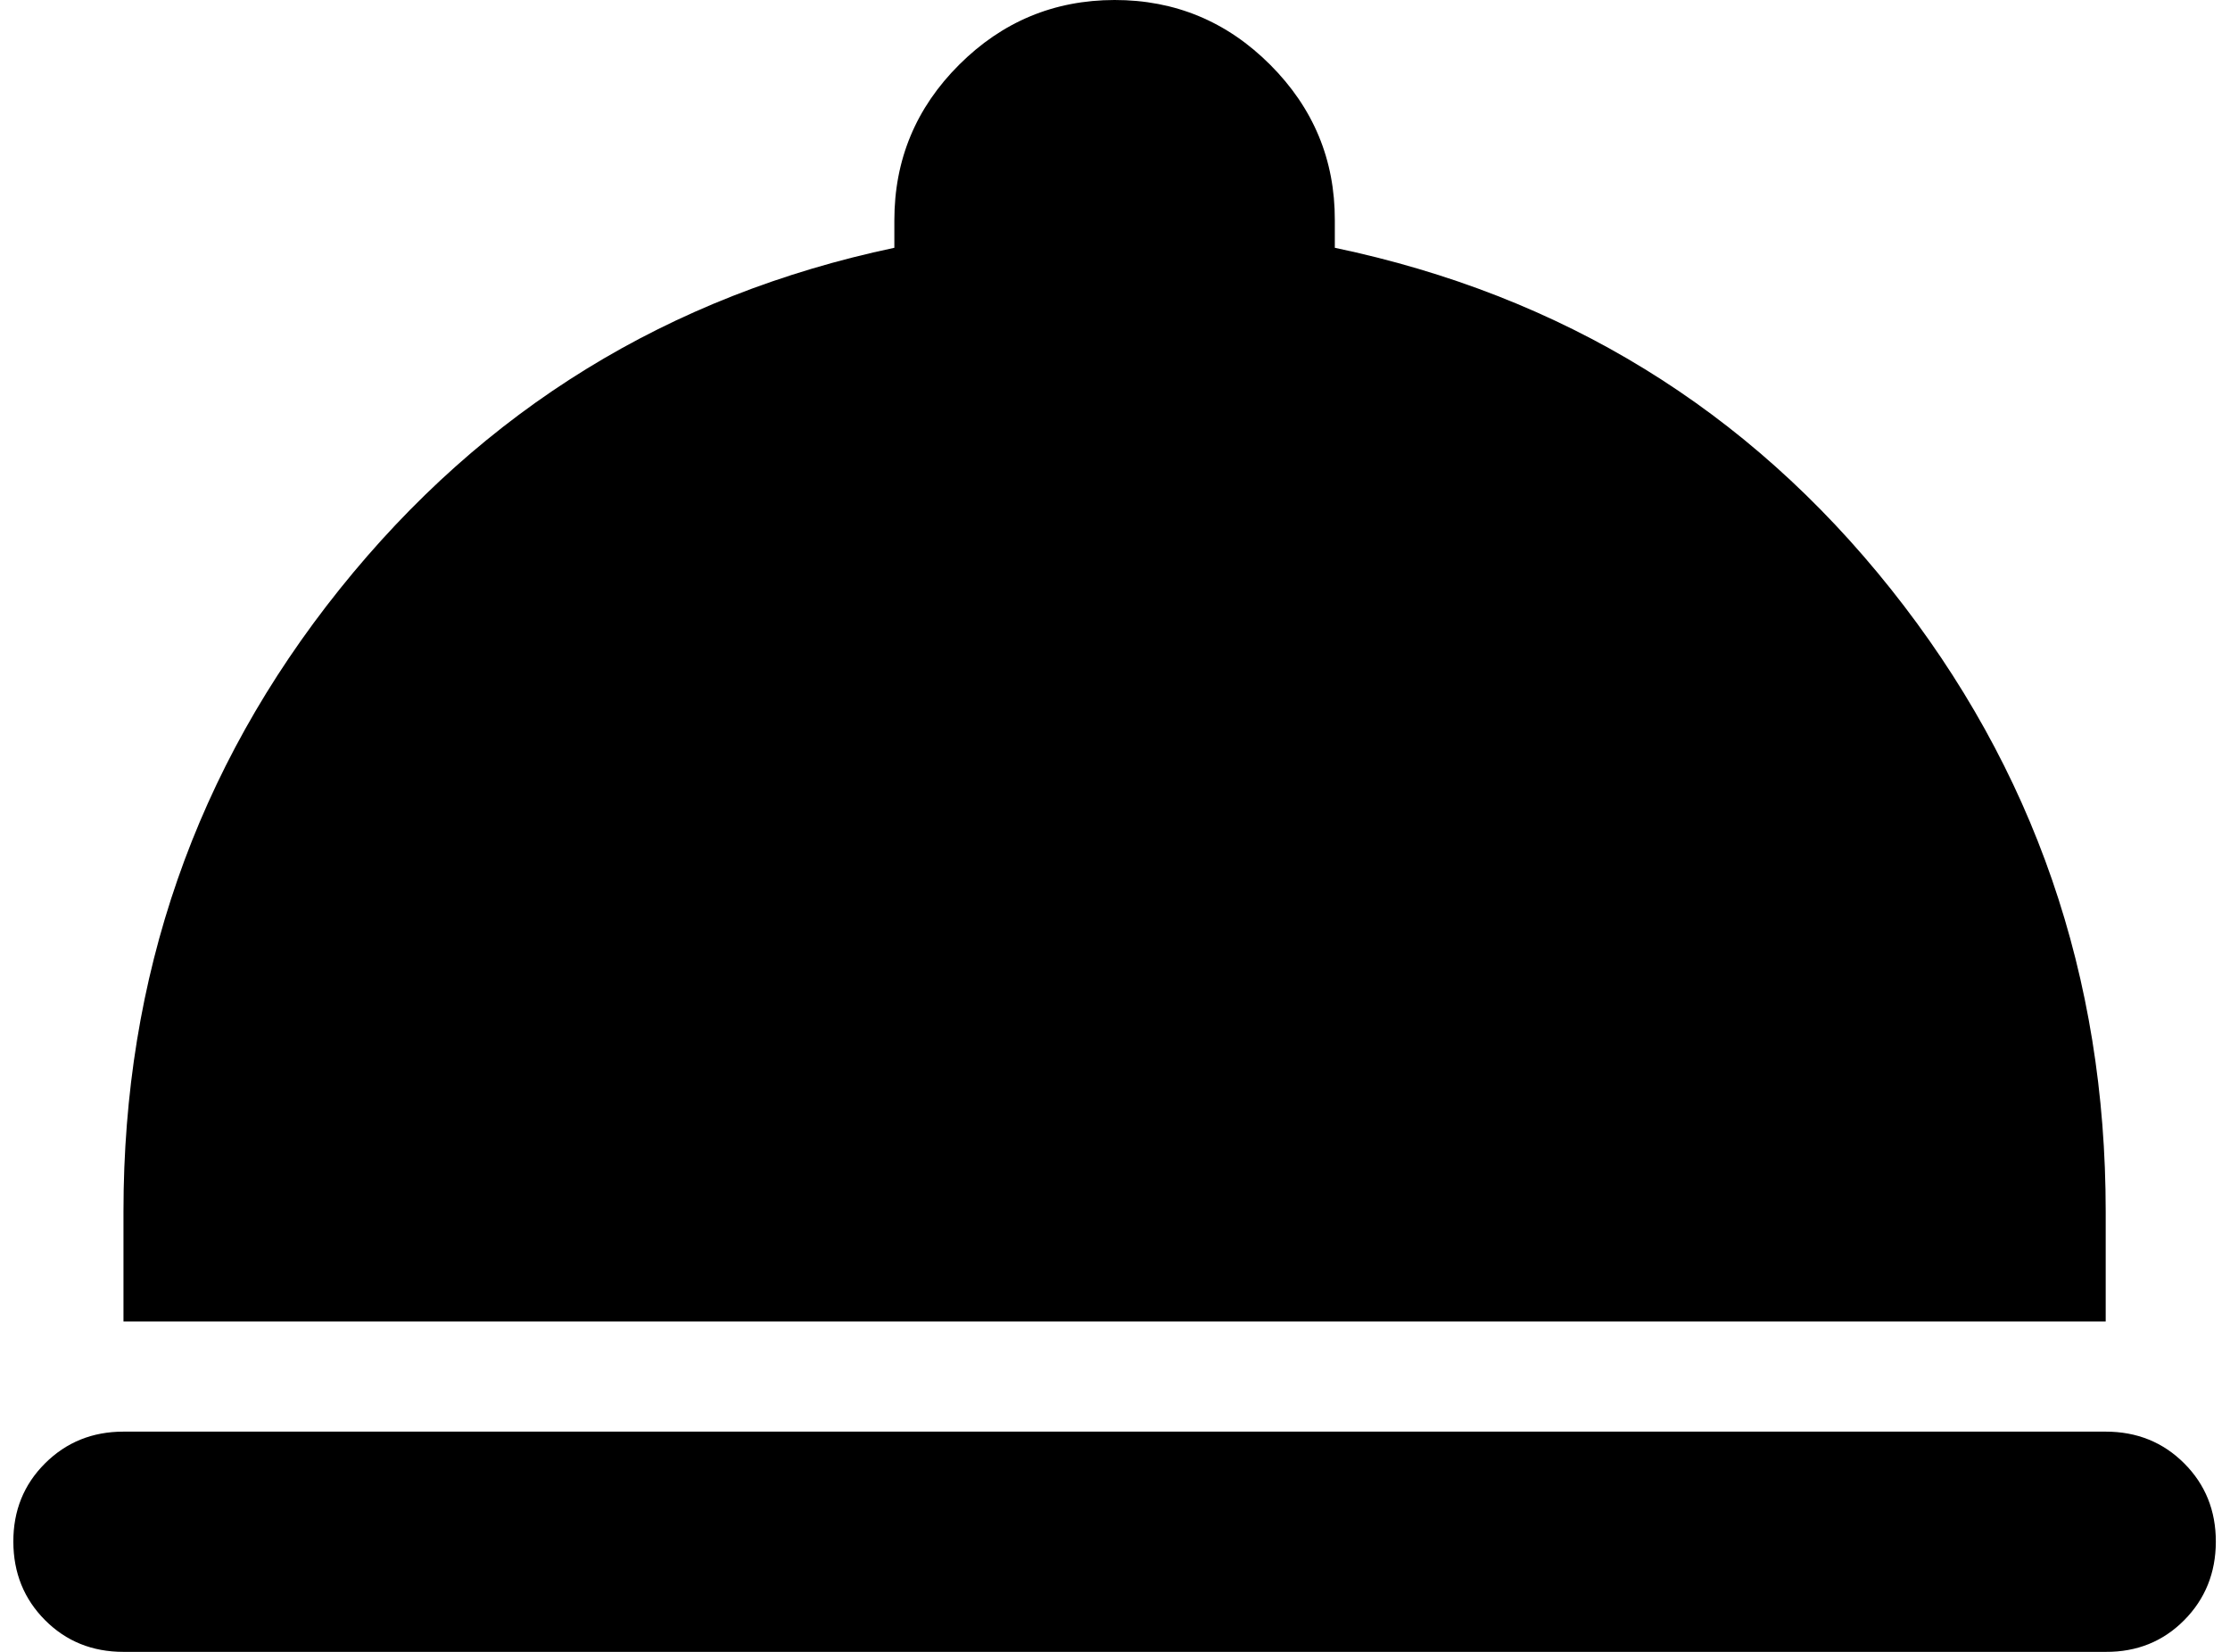
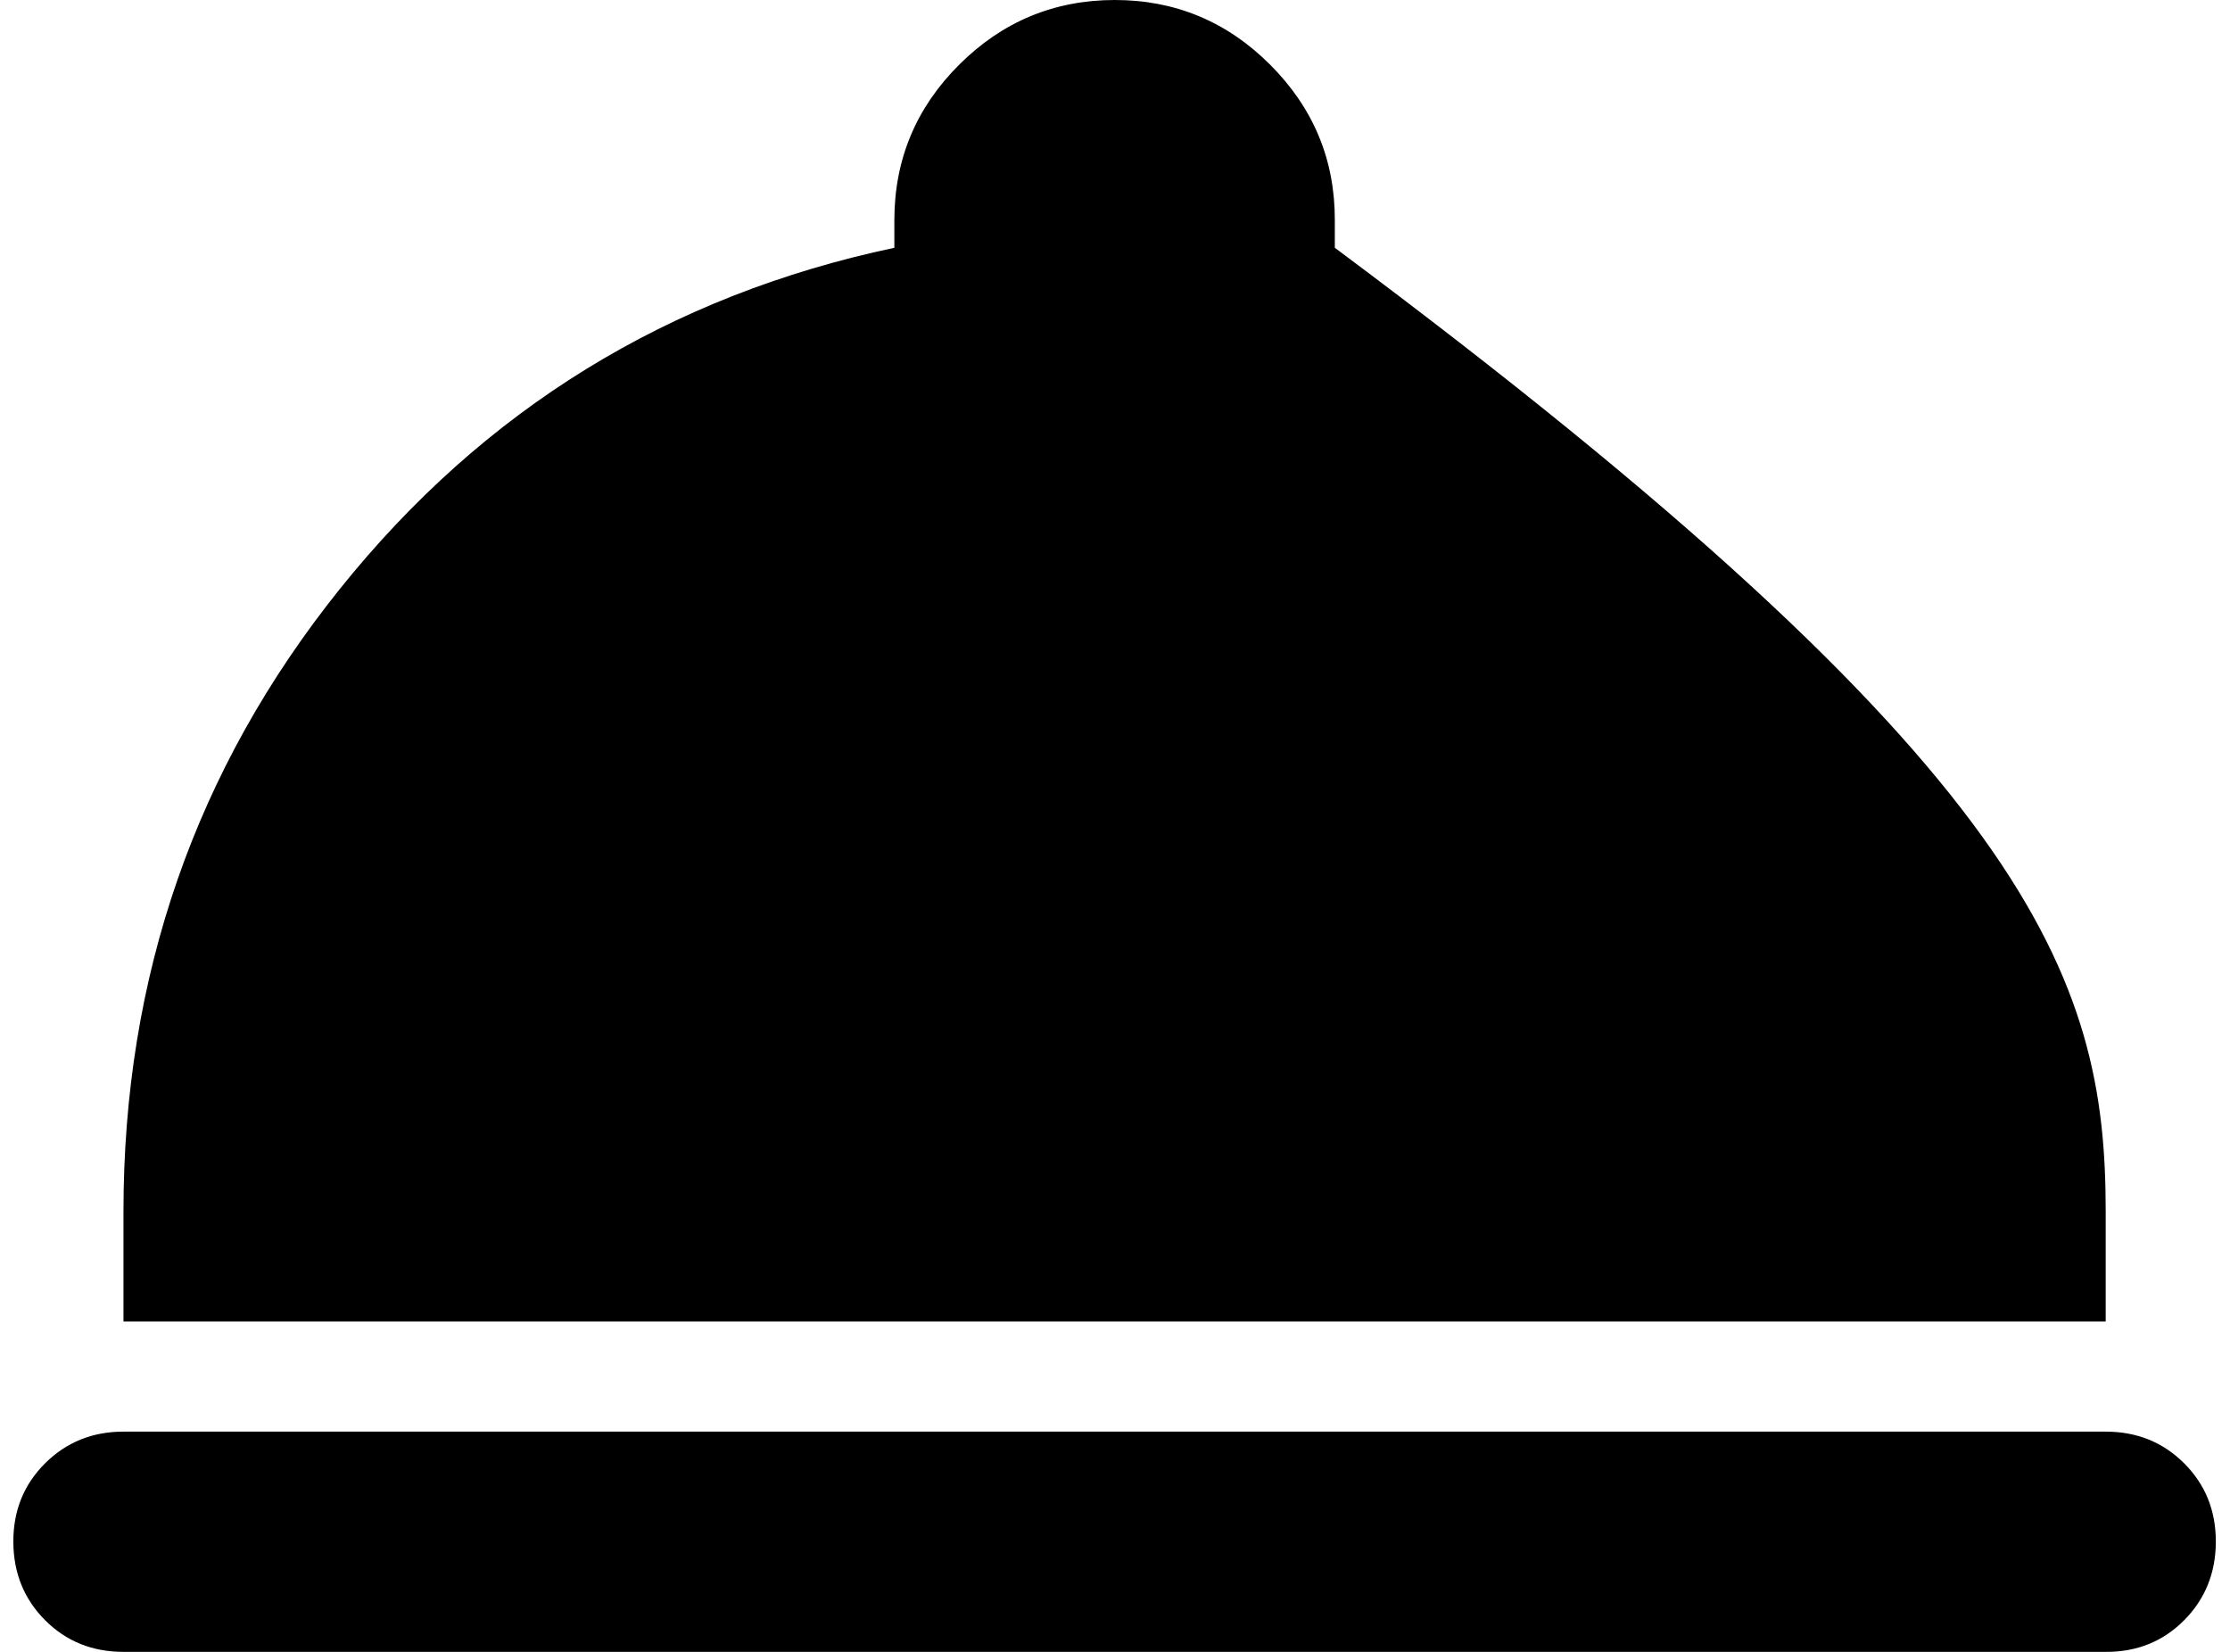
<svg xmlns="http://www.w3.org/2000/svg" width="54" height="40" viewBox="0 0 54 40" fill="none">
-   <path d="M2.99 40C2.234 40 1.601 39.744 1.091 39.232C0.581 38.72 0.325 38.087 0.323 37.334C0.321 36.58 0.577 35.947 1.091 35.435C1.605 34.923 2.238 34.667 2.99 34.667H50.99C51.745 34.667 52.379 34.923 52.891 35.435C53.403 35.947 53.658 36.58 53.657 37.334C53.655 38.087 53.399 38.721 52.889 39.235C52.378 39.749 51.745 40.004 50.99 40H2.99ZM2.99 32V29.334C2.99 23.645 4.735 18.623 8.225 14.267C11.714 9.912 16.192 7.156 21.657 6V5.334C21.657 3.867 22.179 2.612 23.225 1.568C24.27 0.525 25.525 0.002 26.99 0C28.455 -0.001 29.711 0.521 30.758 1.568C31.805 2.616 32.327 3.871 32.323 5.334V6C37.834 7.156 42.323 9.912 45.79 14.267C49.257 18.623 50.99 23.645 50.99 29.334V32H2.99Z" fill="black" />
+   <path d="M2.99 40C2.234 40 1.601 39.744 1.091 39.232C0.581 38.72 0.325 38.087 0.323 37.334C0.321 36.58 0.577 35.947 1.091 35.435C1.605 34.923 2.238 34.667 2.99 34.667H50.99C51.745 34.667 52.379 34.923 52.891 35.435C53.403 35.947 53.658 36.58 53.657 37.334C53.655 38.087 53.399 38.721 52.889 39.235C52.378 39.749 51.745 40.004 50.99 40H2.99ZM2.99 32V29.334C2.99 23.645 4.735 18.623 8.225 14.267C11.714 9.912 16.192 7.156 21.657 6V5.334C21.657 3.867 22.179 2.612 23.225 1.568C24.27 0.525 25.525 0.002 26.99 0C28.455 -0.001 29.711 0.521 30.758 1.568C31.805 2.616 32.327 3.871 32.323 5.334V6C49.257 18.623 50.99 23.645 50.99 29.334V32H2.99Z" fill="black" />
</svg>